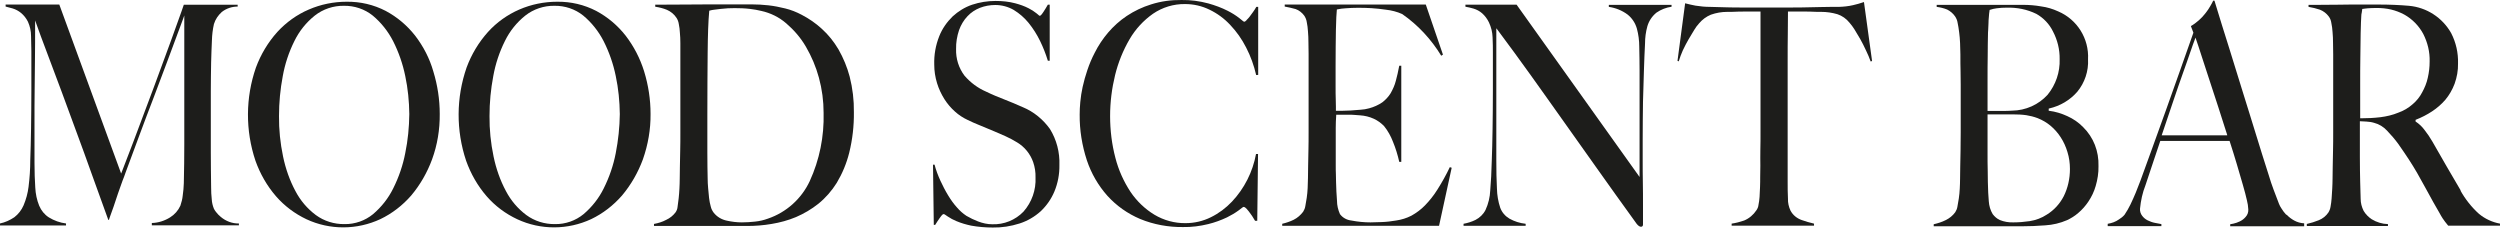
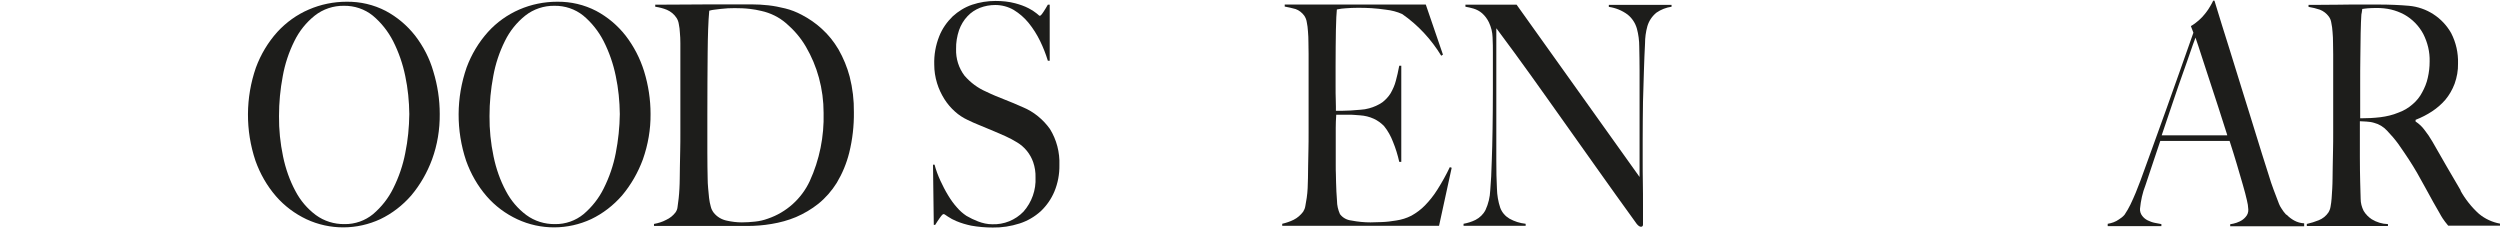
<svg xmlns="http://www.w3.org/2000/svg" xmlns:ns1="http://sodipodi.sourceforge.net/DTD/sodipodi-0.dtd" xmlns:ns2="http://www.inkscape.org/namespaces/inkscape" version="1.1" id="Layer_1" x="0px" y="0px" viewBox="0 0 160.21 14.582" xml:space="preserve" ns1:docname="logo.svg" width="160.21" height="14.582" ns2:version="1.0.1 (3bc2e813f5, 2020-09-07)">
  <defs id="defs21" />
  <style type="text/css" id="style2"> .st0{fill:#1D1D1B;} </style>
  <g id="Logo" transform="translate(87.67,-42.689)">
    <g id="Group_1">
      <path id="Path_1" class="st0" d="m -61.7,52.5 c -0.15,0.78 -0.41,1.54 -0.77,2.26 -0.31,0.63 -0.75,1.19 -1.29,1.65 -0.51,0.42 -1.16,0.65 -1.83,0.64 -0.66,0.01 -1.31,-0.19 -1.84,-0.58 -0.55,-0.41 -0.99,-0.93 -1.31,-1.54 -0.37,-0.69 -0.63,-1.44 -0.79,-2.21 -0.18,-0.86 -0.27,-1.73 -0.26,-2.6 0,-0.86 0.08,-1.71 0.24,-2.55 0.14,-0.78 0.39,-1.54 0.75,-2.26 0.31,-0.63 0.75,-1.18 1.3,-1.62 0.53,-0.42 1.2,-0.64 1.87,-0.63 0.67,-0.01 1.33,0.21 1.85,0.63 0.54,0.45 0.98,1.01 1.3,1.63 0.36,0.71 0.62,1.46 0.78,2.24 0.17,0.8 0.25,1.62 0.26,2.44 -0.01,0.84 -0.09,1.68 -0.26,2.5 m 0.63,-7.53 c -0.51,-0.65 -1.15,-1.19 -1.88,-1.58 -0.77,-0.4 -1.63,-0.6 -2.5,-0.59 -0.84,0 -1.67,0.17 -2.43,0.5 -0.77,0.33 -1.45,0.82 -2.02,1.44 -0.6,0.67 -1.06,1.44 -1.37,2.28 -0.67,1.93 -0.68,4.03 -0.03,5.97 0.3,0.84 0.74,1.61 1.32,2.28 0.54,0.62 1.21,1.12 1.95,1.47 1.5,0.7 3.24,0.69 4.74,-0.01 0.75,-0.36 1.42,-0.88 1.97,-1.51 0.58,-0.69 1.03,-1.48 1.34,-2.32 0.34,-0.93 0.5,-1.92 0.49,-2.91 0,-0.92 -0.14,-1.84 -0.41,-2.72 -0.24,-0.84 -0.64,-1.61 -1.17,-2.3" />
-       <path id="Path_2" class="st0" d="m -7.78,43.98 c -0.09,0.09 -0.12,0.1 -0.15,0.1 -0.03,0 -0.05,0 -0.32,-0.23 -0.23,-0.18 -0.49,-0.34 -0.75,-0.47 -0.39,-0.2 -0.81,-0.35 -1.23,-0.47 -0.56,-0.15 -1.14,-0.23 -1.72,-0.22 -0.66,-0.01 -1.32,0.08 -1.95,0.28 -0.55,0.17 -1.08,0.42 -1.56,0.74 -0.45,0.3 -0.85,0.66 -1.2,1.07 -0.33,0.39 -0.62,0.82 -0.85,1.28 -0.19,0.36 -0.35,0.74 -0.48,1.13 -0.12,0.35 -0.22,0.71 -0.3,1.07 -0.07,0.32 -0.12,0.64 -0.15,0.96 -0.03,0.3 -0.04,0.57 -0.04,0.81 -0.01,0.99 0.15,1.98 0.46,2.93 0.28,0.84 0.73,1.62 1.32,2.28 0.58,0.64 1.29,1.14 2.09,1.48 0.87,0.36 1.81,0.53 2.75,0.52 0.55,0.01 1.09,-0.06 1.62,-0.19 0.41,-0.1 0.82,-0.25 1.2,-0.43 0.26,-0.13 0.52,-0.28 0.75,-0.45 0.27,-0.22 0.3,-0.22 0.32,-0.22 0.05,0 0.13,0.03 0.33,0.29 0.15,0.19 0.28,0.39 0.4,0.6 h 0.14 l 0.05,-4.28 h -0.13 c -0.21,1.15 -0.75,2.21 -1.54,3.05 -0.39,0.41 -0.84,0.75 -1.35,1 -0.5,0.25 -1.06,0.38 -1.62,0.38 -0.7,0.01 -1.4,-0.18 -2,-0.54 -0.61,-0.37 -1.13,-0.87 -1.53,-1.46 -0.44,-0.67 -0.77,-1.4 -0.97,-2.18 -0.23,-0.87 -0.34,-1.78 -0.34,-2.68 0,-0.89 0.11,-1.77 0.32,-2.63 0.2,-0.81 0.51,-1.58 0.93,-2.3 0.38,-0.65 0.89,-1.2 1.5,-1.63 0.6,-0.41 1.32,-0.63 2.05,-0.62 0.55,0 1.08,0.12 1.57,0.36 0.5,0.24 0.95,0.57 1.33,0.98 0.41,0.43 0.75,0.92 1.02,1.45 0.29,0.56 0.5,1.15 0.64,1.76 l 0.13,-0.01 v -4.36 h -0.12 c -0.06,0.11 -0.13,0.22 -0.21,0.33 -0.08,0.11 -0.15,0.21 -0.22,0.3 -0.06,0.08 -0.13,0.15 -0.2,0.22" />
      <path id="Path_3" class="st0" d="m -48.21,52.5 c -0.15,0.78 -0.41,1.54 -0.77,2.26 -0.31,0.63 -0.75,1.19 -1.29,1.65 -0.51,0.42 -1.16,0.65 -1.83,0.64 -0.66,0.01 -1.31,-0.19 -1.84,-0.58 -0.55,-0.41 -0.99,-0.93 -1.31,-1.54 -0.37,-0.69 -0.63,-1.44 -0.79,-2.21 -0.18,-0.86 -0.27,-1.73 -0.26,-2.6 0,-0.86 0.08,-1.71 0.24,-2.55 0.14,-0.78 0.39,-1.54 0.75,-2.26 0.31,-0.63 0.75,-1.18 1.3,-1.62 0.53,-0.42 1.2,-0.64 1.87,-0.63 0.67,-0.01 1.33,0.21 1.85,0.63 0.54,0.45 0.98,1.01 1.3,1.63 0.36,0.71 0.62,1.46 0.78,2.24 0.17,0.8 0.25,1.62 0.26,2.44 -0.01,0.84 -0.1,1.68 -0.26,2.5 m 0.63,-7.53 c -0.51,-0.65 -1.15,-1.19 -1.88,-1.58 -0.77,-0.4 -1.63,-0.6 -2.5,-0.59 -0.84,0 -1.67,0.17 -2.43,0.5 -0.76,0.33 -1.45,0.82 -2.01,1.44 -0.6,0.67 -1.06,1.44 -1.37,2.28 -0.67,1.93 -0.68,4.03 -0.03,5.97 0.3,0.84 0.74,1.61 1.32,2.28 0.54,0.62 1.21,1.12 1.96,1.47 1.5,0.7 3.24,0.69 4.74,-0.01 0.75,-0.36 1.42,-0.88 1.97,-1.51 0.58,-0.69 1.03,-1.48 1.34,-2.32 0.33,-0.94 0.5,-1.92 0.49,-2.91 0,-0.92 -0.14,-1.84 -0.41,-2.72 -0.26,-0.84 -0.66,-1.61 -1.19,-2.3" />
      <path id="Path_4" class="st0" d="m 2.78,56.51 c -0.31,0.16 -0.64,0.26 -0.98,0.31 -0.3,0.05 -0.61,0.09 -0.92,0.1 -0.28,0.01 -0.53,0.02 -0.72,0.02 -0.41,0 -0.82,-0.04 -1.23,-0.12 -0.29,-0.03 -0.56,-0.18 -0.73,-0.41 -0.12,-0.27 -0.19,-0.56 -0.19,-0.86 -0.03,-0.37 -0.05,-0.77 -0.06,-1.2 0,-0.14 0,-0.3 -0.01,-0.49 -0.01,-0.19 -0.01,-0.38 -0.01,-0.6 v -2.37 c 0,-0.27 0.01,-0.54 0.03,-0.82 v -0.03 h 0.79 c 0.11,0 0.22,0 0.33,0.01 0.11,0.01 0.25,0.02 0.41,0.03 0.3,0.02 0.6,0.09 0.88,0.22 0.24,0.11 0.46,0.27 0.65,0.46 0.25,0.31 0.44,0.65 0.58,1.02 0.17,0.41 0.3,0.84 0.4,1.28 H 2.13 V 46.9 H 2 c -0.07,0.36 -0.14,0.69 -0.22,0.97 -0.07,0.28 -0.19,0.54 -0.33,0.79 -0.14,0.23 -0.33,0.43 -0.54,0.59 -0.25,0.17 -0.54,0.3 -0.84,0.38 -0.18,0.05 -0.36,0.08 -0.54,0.09 -0.22,0.02 -0.44,0.04 -0.65,0.05 -0.21,0.01 -0.41,0.02 -0.57,0.02 h -0.37 v -0.26 c 0,-0.12 0,-0.3 -0.01,-0.5 -0.01,-0.2 -0.01,-0.49 -0.01,-0.84 v -1.27 c 0,-0.87 0.01,-1.64 0.02,-2.3 0.01,-0.66 0.04,-1.1 0.06,-1.31 V 43.3 l 0.03,-0.01 c 0.18,-0.04 0.36,-0.06 0.54,-0.07 0.25,-0.02 0.49,-0.03 0.72,-0.03 0.62,-0.01 1.24,0.03 1.85,0.12 0.36,0.04 0.72,0.13 1.05,0.28 1.01,0.7 1.86,1.62 2.5,2.67 L 4.8,46.19 3.7,42.98 h -9.04 v 0.13 c 0.24,0.04 0.47,0.1 0.7,0.16 0.22,0.08 0.41,0.23 0.55,0.42 0.08,0.12 0.14,0.26 0.16,0.4 0.04,0.2 0.07,0.4 0.08,0.61 0.02,0.23 0.03,0.47 0.03,0.71 0,0.24 0.01,0.49 0.01,0.73 v 5.01 c 0,0.41 0,0.79 -0.01,1.16 -0.01,0.37 -0.01,0.72 -0.02,1.04 -0.01,0.28 -0.01,0.53 -0.01,0.75 0,0.2 -0.01,0.41 -0.02,0.64 -0.01,0.21 -0.03,0.43 -0.06,0.63 -0.03,0.2 -0.06,0.38 -0.09,0.53 -0.02,0.13 -0.07,0.25 -0.14,0.36 -0.16,0.21 -0.36,0.39 -0.6,0.51 -0.24,0.12 -0.49,0.2 -0.74,0.26 v 0.13 H 4.55 L 5.36,53.44 5.24,53.4 c -0.23,0.49 -0.5,0.97 -0.79,1.43 -0.23,0.37 -0.5,0.71 -0.8,1.02 -0.25,0.26 -0.55,0.48 -0.87,0.66" />
-       <path id="Path_5" class="st0" d="m 31.08,43.02 c -0.3,0.07 -0.6,0.1 -0.91,0.11 -0.4,0 -0.78,0 -1.12,0.01 l -0.96,0.02 c -0.29,0.01 -0.6,0.01 -0.96,0.01 H 24 c -0.33,0 -0.65,0 -0.96,-0.01 -0.33,-0.01 -0.71,-0.02 -1.12,-0.03 -0.31,0 -0.63,-0.03 -0.94,-0.08 -0.21,-0.04 -0.43,-0.09 -0.66,-0.15 l -0.49,3.69 0.08,0.03 c 0.07,-0.24 0.16,-0.47 0.26,-0.7 0.12,-0.25 0.24,-0.49 0.37,-0.71 0.13,-0.22 0.24,-0.41 0.36,-0.6 0.09,-0.15 0.19,-0.29 0.31,-0.42 0.21,-0.25 0.47,-0.44 0.76,-0.56 0.34,-0.12 0.69,-0.18 1.04,-0.18 0.22,0 0.4,0 0.55,-0.01 0.15,-0.01 0.31,-0.01 0.46,-0.01 h 1.13 v 7.71 c 0,0.4 0,0.78 -0.01,1.15 -0.01,0.37 0,0.71 0,1.01 0,0.3 -0.01,0.55 -0.01,0.73 0,0.2 0,0.42 -0.01,0.65 -0.01,0.23 -0.02,0.43 -0.03,0.62 -0.01,0.19 -0.04,0.36 -0.07,0.52 -0.01,0.12 -0.06,0.24 -0.13,0.34 -0.19,0.29 -0.47,0.53 -0.79,0.66 -0.26,0.09 -0.53,0.16 -0.8,0.2 v 0.13 h 5.28 V 57.02 C 28.31,56.96 28.05,56.88 27.79,56.79 27.48,56.68 27.22,56.47 27.07,56.18 26.96,55.94 26.9,55.68 26.91,55.42 26.89,55.07 26.89,54.7 26.89,54.32 V 46.6 c 0,-0.62 0,-1.22 0.01,-1.78 0.01,-0.58 0.01,-1.02 0.01,-1.35 v -0.04 h 1.13 c 0.16,0 0.31,0 0.46,0.01 0.15,0.01 0.33,0.01 0.54,0.01 0.35,0 0.7,0.05 1.04,0.15 0.3,0.1 0.57,0.29 0.77,0.54 0.12,0.13 0.22,0.28 0.32,0.43 0.12,0.2 0.25,0.41 0.37,0.62 0.12,0.21 0.25,0.47 0.37,0.73 0.12,0.25 0.22,0.48 0.3,0.71 L 32.3,46.6 31.78,42.82 c -0.24,0.08 -0.47,0.15 -0.7,0.2" />
      <path id="Path_6" class="st0" d="m -35.78,54.3 c -0.53,1.13 -1.5,2 -2.68,2.4 -0.27,0.1 -0.54,0.16 -0.82,0.19 -0.28,0.03 -0.57,0.05 -0.85,0.05 -0.32,0 -0.64,-0.04 -0.96,-0.11 -0.34,-0.07 -0.64,-0.25 -0.85,-0.52 -0.08,-0.11 -0.15,-0.24 -0.18,-0.38 -0.05,-0.18 -0.09,-0.37 -0.11,-0.56 -0.02,-0.2 -0.04,-0.41 -0.06,-0.63 -0.02,-0.22 -0.03,-0.42 -0.03,-0.61 -0.01,-0.43 -0.02,-0.98 -0.02,-1.68 v -2.32 c 0,-1.61 0.01,-2.93 0.02,-4.06 0.01,-1.13 0.04,-2.02 0.1,-2.67 v -0.02 l 0.02,-0.01 c 0.1,-0.03 0.21,-0.05 0.31,-0.06 0.12,-0.01 0.25,-0.03 0.41,-0.05 0.16,-0.02 0.3,-0.03 0.46,-0.04 0.16,-0.01 0.3,-0.01 0.43,-0.01 0.33,0 0.65,0.01 0.98,0.05 0.25,0.03 0.49,0.07 0.73,0.13 0.59,0.13 1.14,0.4 1.6,0.8 0.5,0.43 0.93,0.93 1.26,1.5 0.36,0.62 0.64,1.28 0.83,1.98 0.2,0.73 0.3,1.49 0.3,2.25 0.04,1.51 -0.26,3.01 -0.89,4.38 m 1.84,-8.45 c -0.29,-0.49 -0.64,-0.93 -1.06,-1.31 -0.39,-0.36 -0.83,-0.66 -1.29,-0.9 -0.34,-0.18 -0.69,-0.32 -1.06,-0.41 -0.36,-0.09 -0.72,-0.16 -1.08,-0.2 -0.36,-0.04 -0.72,-0.06 -1.08,-0.06 h -1.06 c -1.26,0 -2.29,0 -3.15,0.01 -0.86,0.01 -1.5,0.01 -1.96,0.01 v 0.13 c 0.26,0.04 0.51,0.1 0.75,0.2 0.25,0.11 0.46,0.28 0.61,0.51 0.08,0.12 0.13,0.26 0.15,0.4 0.04,0.18 0.06,0.37 0.07,0.56 0.02,0.21 0.03,0.43 0.03,0.67 v 5.72 c 0,0.38 0,0.77 -0.01,1.16 -0.01,0.39 -0.01,0.72 -0.02,1.04 -0.01,0.32 -0.01,0.57 -0.01,0.75 0,0.21 -0.01,0.43 -0.02,0.65 -0.01,0.22 -0.03,0.44 -0.05,0.63 -0.02,0.19 -0.05,0.38 -0.07,0.54 -0.01,0.13 -0.06,0.25 -0.13,0.35 -0.16,0.21 -0.36,0.37 -0.6,0.48 -0.24,0.13 -0.51,0.21 -0.78,0.26 v 0.13 h 5.98 c 0.52,0 1.04,-0.04 1.56,-0.13 0.54,-0.09 1.06,-0.23 1.56,-0.44 0.51,-0.22 0.99,-0.5 1.43,-0.85 0.47,-0.38 0.86,-0.83 1.18,-1.34 0.36,-0.6 0.63,-1.25 0.8,-1.93 0.21,-0.85 0.31,-1.72 0.3,-2.6 0.01,-0.77 -0.08,-1.53 -0.27,-2.28 -0.16,-0.6 -0.4,-1.19 -0.72,-1.75" />
      <path id="Path_7" class="st0" d="m 17.23,44.53 c 0.1,0.37 0.15,0.76 0.15,1.15 0.01,0.5 0.02,1.01 0.02,1.51 v 6.84 L 9.52,42.99 H 6.24 v 0.13 c 0.18,0.03 0.35,0.07 0.52,0.12 0.2,0.06 0.39,0.16 0.55,0.3 0.18,0.16 0.33,0.36 0.44,0.59 0.14,0.3 0.22,0.62 0.23,0.95 C 8,45.46 8,45.79 8,46.06 v 2.41 c 0,0.89 -0.01,1.72 -0.02,2.48 -0.01,0.76 -0.03,1.45 -0.05,2.01 -0.02,0.74 -0.05,1.39 -0.1,1.94 -0.02,0.43 -0.12,0.85 -0.3,1.24 -0.14,0.28 -0.37,0.5 -0.64,0.64 -0.24,0.12 -0.5,0.2 -0.77,0.25 v 0.13 H 10.1 V 57.03 C 9.73,56.99 9.38,56.88 9.06,56.7 8.79,56.54 8.58,56.3 8.47,56 8.34,55.61 8.27,55.2 8.26,54.78 8.23,54.24 8.22,53.63 8.22,52.96 V 44.5 l 0.07,0.09 c 0.75,1 1.46,1.98 2.13,2.91 0.67,0.93 1.35,1.9 2.05,2.88 0.7,0.98 1.43,2.01 2.2,3.1 0.75,1.06 1.61,2.26 2.55,3.56 0.1,0.12 0.19,0.18 0.27,0.18 0.04,0 0.07,-0.01 0.1,-0.04 0.02,-0.03 0.03,-0.06 0.03,-0.1 V 55.8 c 0,-0.45 0,-0.92 -0.01,-1.43 C 17.6,53.91 17.6,53.44 17.6,52.95 v -1.27 c 0,-0.88 0.01,-1.71 0.02,-2.48 0.02,-0.79 0.04,-1.45 0.06,-2.01 0.02,-0.61 0.04,-1.18 0.07,-1.71 0,-0.38 0.05,-0.75 0.15,-1.11 0.1,-0.34 0.3,-0.64 0.58,-0.87 0.29,-0.2 0.62,-0.33 0.97,-0.38 V 43 h -4.02 v 0.13 c 0.43,0.06 0.85,0.23 1.2,0.49 0.29,0.23 0.5,0.55 0.6,0.91" />
      <path id="Path_8" class="st0" d="m -22.12,49.56 c -0.22,-0.1 -0.41,-0.18 -0.6,-0.26 -0.19,-0.08 -0.38,-0.16 -0.57,-0.23 -0.19,-0.07 -0.38,-0.15 -0.57,-0.23 -0.19,-0.08 -0.4,-0.17 -0.62,-0.28 -0.53,-0.23 -1,-0.58 -1.38,-1.02 -0.37,-0.49 -0.56,-1.09 -0.54,-1.71 -0.01,-0.41 0.06,-0.82 0.19,-1.21 0.12,-0.33 0.3,-0.64 0.54,-0.89 0.22,-0.24 0.5,-0.42 0.8,-0.54 0.31,-0.12 0.64,-0.18 0.98,-0.18 0.42,0 0.83,0.11 1.19,0.32 0.36,0.22 0.68,0.5 0.95,0.83 0.29,0.36 0.53,0.74 0.73,1.15 0.2,0.41 0.37,0.84 0.5,1.27 h 0.12 v -3.59 h -0.12 c -0.08,0.15 -0.18,0.3 -0.28,0.46 -0.15,0.23 -0.2,0.25 -0.24,0.25 -0.02,0 -0.03,0 -0.21,-0.16 -0.15,-0.12 -0.32,-0.23 -0.5,-0.32 -0.27,-0.14 -0.56,-0.24 -0.86,-0.32 -0.41,-0.11 -0.84,-0.15 -1.26,-0.15 -0.51,0 -1.02,0.08 -1.5,0.24 -0.47,0.16 -0.89,0.42 -1.25,0.75 -0.37,0.36 -0.67,0.79 -0.86,1.27 -0.23,0.58 -0.34,1.2 -0.32,1.82 0,0.4 0.06,0.8 0.18,1.19 0.11,0.36 0.27,0.7 0.47,1.02 0.19,0.3 0.42,0.57 0.68,0.8 0.24,0.22 0.52,0.4 0.82,0.54 0.25,0.12 0.47,0.22 0.65,0.29 0.18,0.07 0.36,0.15 0.53,0.22 0.17,0.07 0.35,0.15 0.55,0.23 0.2,0.08 0.42,0.18 0.69,0.3 0.26,0.12 0.51,0.25 0.75,0.4 0.23,0.14 0.44,0.32 0.61,0.53 0.18,0.22 0.32,0.47 0.41,0.73 0.11,0.32 0.16,0.65 0.15,0.98 0.04,0.8 -0.24,1.59 -0.77,2.19 -0.52,0.54 -1.25,0.84 -2.01,0.81 -0.31,0 -0.61,-0.07 -0.9,-0.18 -0.26,-0.1 -0.51,-0.22 -0.75,-0.36 -0.22,-0.15 -0.42,-0.32 -0.59,-0.52 -0.22,-0.24 -0.41,-0.51 -0.58,-0.79 -0.19,-0.31 -0.35,-0.63 -0.5,-0.95 -0.15,-0.33 -0.28,-0.67 -0.37,-1.02 h -0.1 l 0.05,3.86 h 0.09 c 0.09,-0.14 0.18,-0.29 0.29,-0.44 0.16,-0.23 0.21,-0.25 0.25,-0.25 0.04,0 0.08,0.02 0.26,0.15 0.18,0.12 0.36,0.22 0.56,0.3 0.31,0.13 0.62,0.22 0.95,0.29 0.45,0.08 0.92,0.12 1.38,0.12 0.58,0.01 1.16,-0.08 1.72,-0.26 0.5,-0.16 0.96,-0.43 1.35,-0.78 0.38,-0.36 0.68,-0.79 0.88,-1.27 0.22,-0.53 0.33,-1.11 0.32,-1.69 0.03,-0.82 -0.18,-1.63 -0.61,-2.32 -0.43,-0.6 -1.03,-1.1 -1.73,-1.39" />
-       <path id="Path_9" class="st0" d="m -73.52,56.59 c -0.12,-0.1 -0.22,-0.2 -0.31,-0.32 -0.05,-0.06 -0.09,-0.13 -0.13,-0.2 -0.08,-0.2 -0.13,-0.4 -0.14,-0.61 -0.03,-0.25 -0.04,-0.51 -0.04,-0.77 -0.01,-0.76 -0.02,-1.5 -0.02,-2.22 v -3.94 c 0,-0.6 0.01,-1.22 0.02,-1.84 0.01,-0.46 0.03,-0.93 0.05,-1.4 0.01,-0.36 0.05,-0.71 0.13,-1.06 0.09,-0.3 0.27,-0.56 0.5,-0.77 0.29,-0.23 0.65,-0.35 1.02,-0.35 v -0.12 h -3.45 c -0.04,0.14 -0.18,0.51 -0.4,1.13 -0.24,0.67 -0.54,1.51 -0.91,2.5 -0.37,1.01 -0.79,2.15 -1.25,3.36 -0.45,1.22 -0.93,2.47 -1.42,3.74 l -0.04,0.09 -0.03,-0.09 -3.93,-10.74 h -3.44 v 0.13 c 0.13,0.03 0.28,0.07 0.45,0.12 0.2,0.06 0.38,0.16 0.54,0.29 0.18,0.15 0.33,0.34 0.44,0.56 0.13,0.29 0.2,0.6 0.2,0.92 0.01,0.4 0.02,0.71 0.02,0.97 v 2.49 c 0,0.86 -0.01,1.7 -0.02,2.48 -0.01,0.76 -0.03,1.43 -0.05,2.01 0,0.57 -0.04,1.15 -0.11,1.71 -0.05,0.41 -0.16,0.81 -0.32,1.19 -0.13,0.3 -0.33,0.56 -0.59,0.76 -0.28,0.19 -0.59,0.33 -0.92,0.4 v 0.13 h 4.23 v -0.13 c -0.39,-0.05 -0.76,-0.18 -1.1,-0.39 -0.28,-0.18 -0.49,-0.44 -0.62,-0.75 -0.15,-0.37 -0.23,-0.76 -0.25,-1.16 -0.03,-0.46 -0.05,-1 -0.05,-1.62 v -2.53 c 0,-0.75 0,-1.43 0.01,-2.07 l 0.02,-1.98 c 0.01,-0.7 0.01,-1.47 0.01,-2.3 V 44 l 0.07,0.19 c 0.05,0.15 0.15,0.42 0.3,0.83 0.15,0.41 0.34,0.92 0.57,1.52 0.23,0.6 0.48,1.27 0.78,2.08 0.29,0.78 0.59,1.61 0.92,2.5 0.33,0.9 0.68,1.84 1.01,2.78 0.34,0.94 0.69,1.92 1.04,2.88 h 0.04 c 0.03,-0.09 0.08,-0.25 0.16,-0.46 0.09,-0.25 0.19,-0.52 0.28,-0.81 0.1,-0.29 0.19,-0.58 0.3,-0.87 0.1,-0.29 0.18,-0.5 0.23,-0.62 l 0.1,-0.28 0.89,-2.4 c 0.29,-0.78 0.59,-1.58 0.9,-2.38 0.29,-0.76 0.59,-1.56 0.9,-2.39 0.31,-0.83 0.64,-1.71 1,-2.69 l 0.07,-0.2 v 8.26 c 0,0.78 -0.01,1.62 -0.03,2.49 -0.01,0.26 -0.03,0.52 -0.07,0.79 -0.02,0.22 -0.08,0.44 -0.15,0.65 -0.14,0.31 -0.37,0.57 -0.66,0.75 -0.35,0.22 -0.76,0.35 -1.17,0.36 v 0.15 h 5.58 v -0.12 c -0.43,0.01 -0.84,-0.15 -1.16,-0.42" />
      <path id="Path_10" class="st0" d="m 66.94,49.37 c -0.27,0.24 -0.58,0.42 -0.92,0.54 -0.36,0.15 -0.75,0.24 -1.14,0.29 -0.42,0.05 -0.84,0.07 -1.26,0.07 h -0.04 v -2.21 c 0,-0.57 0,-1.14 0.01,-1.68 0.01,-0.61 0.01,-1.12 0.02,-1.56 l 0.02,-0.7 c 0.01,-0.17 0.01,-0.29 0.02,-0.39 0,-0.08 0.01,-0.16 0.03,-0.23 0.01,-0.06 0.02,-0.13 0.03,-0.21 v -0.03 h 0.03 c 0.08,-0.01 0.19,-0.03 0.33,-0.04 0.14,-0.01 0.34,-0.02 0.57,-0.02 0.31,0 0.62,0.03 0.92,0.1 0.29,0.07 0.58,0.18 0.84,0.32 0.52,0.29 0.94,0.72 1.22,1.24 0.28,0.55 0.43,1.16 0.41,1.78 0,0.35 -0.04,0.7 -0.12,1.04 -0.07,0.33 -0.2,0.64 -0.36,0.93 -0.15,0.29 -0.36,0.55 -0.61,0.76 m 3.09,5.54 C 69.78,54.48 69.48,53.98 69.13,53.37 68.8,52.79 68.49,52.25 68.2,51.75 68.05,51.49 67.88,51.24 67.69,51 67.54,50.8 67.36,50.63 67.15,50.49 l -0.02,-0.01 v -0.11 l 0.02,-0.01 c 0.36,-0.14 0.71,-0.32 1.03,-0.53 0.32,-0.21 0.61,-0.46 0.86,-0.75 0.25,-0.3 0.45,-0.65 0.59,-1.02 0.15,-0.42 0.23,-0.86 0.22,-1.3 0.02,-0.68 -0.13,-1.35 -0.44,-1.95 -0.56,-0.99 -1.57,-1.65 -2.71,-1.75 -0.57,-0.05 -1.23,-0.08 -1.96,-0.08 H 63.6 c -0.48,0 -0.96,0 -1.42,0.01 C 61.72,43 61.28,43 60.91,43 h -0.64 v 0.13 c 0.25,0.04 0.49,0.1 0.73,0.18 0.23,0.09 0.42,0.24 0.57,0.44 0.09,0.12 0.14,0.26 0.16,0.4 0.04,0.2 0.07,0.4 0.08,0.6 0.02,0.22 0.03,0.45 0.03,0.69 0,0.24 0.01,0.49 0.01,0.72 v 5.01 c 0,0.39 0,0.78 -0.01,1.16 -0.01,0.38 -0.01,0.72 -0.02,1.04 -0.01,0.32 -0.01,0.57 -0.01,0.75 0,0.21 -0.01,0.42 -0.02,0.65 -0.01,0.25 -0.03,0.46 -0.04,0.63 -0.01,0.18 -0.04,0.36 -0.07,0.54 -0.02,0.13 -0.07,0.26 -0.14,0.37 -0.15,0.22 -0.36,0.39 -0.61,0.49 -0.25,0.1 -0.5,0.18 -0.77,0.24 v 0.13 h 5.2 V 57.05 C 64.99,57.04 64.63,56.93 64.32,56.74 64.11,56.6 63.93,56.42 63.8,56.2 63.68,55.96 63.61,55.7 63.61,55.43 63.6,55.06 63.59,54.7 63.58,54.34 63.57,53.91 63.56,53.38 63.56,52.74 v -2.28 h 0.04 c 0.15,0.01 0.28,0.02 0.38,0.02 0.16,0.01 0.33,0.03 0.49,0.08 0.32,0.08 0.61,0.26 0.83,0.5 0.26,0.27 0.5,0.55 0.72,0.85 0.26,0.37 0.49,0.71 0.68,1 0.19,0.29 0.38,0.6 0.54,0.88 0.16,0.28 0.32,0.57 0.49,0.88 0.16,0.29 0.34,0.63 0.55,1 0.19,0.33 0.31,0.54 0.39,0.68 0.06,0.12 0.13,0.23 0.2,0.34 0.05,0.08 0.1,0.15 0.15,0.21 0.05,0.06 0.1,0.13 0.2,0.25 h 3.32 V 57.02 C 72.05,56.93 71.59,56.72 71.2,56.4 70.72,55.97 70.31,55.45 70,54.89" />
      <path id="Path_11" class="st0" d="m 50.86,51.36 0.75,-2.22 c 0.23,-0.67 0.43,-1.27 0.62,-1.79 0.19,-0.52 0.34,-0.97 0.47,-1.34 0.13,-0.37 0.22,-0.64 0.29,-0.81 l 0.04,-0.1 0.03,0.1 c 0.11,0.31 0.23,0.69 0.37,1.12 0.15,0.46 0.31,0.96 0.49,1.5 0.18,0.54 0.37,1.11 0.56,1.71 0.19,0.6 0.39,1.2 0.57,1.78 l 0.01,0.05 z m 7.98,5.09 C 58.72,56.32 58.62,56.19 58.53,56.04 58.47,55.95 58.42,55.86 58.38,55.76 L 58.03,54.84 C 57.93,54.57 57.81,54.23 57.69,53.82 57.43,53 57.16,52.16 56.9,51.3 56.64,50.44 56.36,49.57 56.08,48.66 55.79,47.73 55.49,46.77 55.2,45.82 c -0.31,-0.98 -0.63,-2 -0.96,-3.09 h -0.08 c -0.04,0.09 -0.1,0.21 -0.18,0.34 -0.09,0.16 -0.19,0.31 -0.31,0.46 -0.13,0.17 -0.27,0.32 -0.43,0.46 -0.16,0.14 -0.33,0.27 -0.51,0.37 l 0.16,0.42 v 0.01 c -0.27,0.77 -0.56,1.57 -0.84,2.38 -0.3,0.85 -0.6,1.7 -0.9,2.53 l -0.88,2.44 c -0.3,0.84 -0.55,1.53 -0.77,2.12 -0.19,0.52 -0.4,1.03 -0.64,1.53 -0.11,0.23 -0.24,0.45 -0.38,0.66 -0.1,0.12 -0.23,0.22 -0.36,0.3 -0.21,0.15 -0.46,0.24 -0.72,0.28 v 0.15 h 3.44 V 57.05 C 50.71,57.03 50.57,57 50.42,56.97 50.26,56.94 50.11,56.88 49.96,56.81 49.82,56.74 49.7,56.64 49.61,56.52 c -0.1,-0.13 -0.15,-0.29 -0.14,-0.45 0.05,-0.52 0.16,-1.03 0.35,-1.51 0.15,-0.46 0.31,-0.92 0.46,-1.38 0.15,-0.43 0.3,-0.9 0.48,-1.43 l 0.01,-0.03 h 4.44 l 0.01,0.03 c 0.16,0.5 0.32,1 0.46,1.48 0.14,0.48 0.27,0.92 0.38,1.3 0.11,0.38 0.2,0.72 0.26,0.99 0.05,0.19 0.08,0.39 0.09,0.59 0.01,0.18 -0.05,0.35 -0.17,0.48 -0.1,0.12 -0.23,0.22 -0.38,0.29 -0.13,0.06 -0.26,0.11 -0.4,0.14 -0.11,0.02 -0.18,0.03 -0.21,0.04 v 0.13 h 4.74 V 57 c -0.22,-0.01 -0.44,-0.07 -0.64,-0.18 -0.18,-0.1 -0.34,-0.22 -0.48,-0.37" />
-       <path id="Path_12" class="st0" d="m 44.58,55.27 c -0.25,0.48 -0.62,0.89 -1.08,1.17 -0.33,0.22 -0.71,0.36 -1.1,0.42 -0.35,0.05 -0.69,0.08 -1.04,0.08 -0.3,0.01 -0.6,-0.04 -0.87,-0.15 -0.18,-0.08 -0.34,-0.22 -0.46,-0.38 -0.15,-0.25 -0.23,-0.53 -0.25,-0.82 -0.03,-0.33 -0.05,-0.74 -0.06,-1.24 0,-0.2 0,-0.45 -0.01,-0.8 C 39.7,53.26 39.7,52.94 39.7,52.53 v -2.51 h 1.64 c 0.28,0 0.56,0.01 0.84,0.05 0.25,0.04 0.49,0.1 0.73,0.19 0.3,0.12 0.58,0.28 0.83,0.49 0.25,0.21 0.47,0.46 0.65,0.74 0.19,0.29 0.33,0.61 0.43,0.94 0.11,0.35 0.16,0.72 0.16,1.09 0,0.61 -0.13,1.21 -0.4,1.75 M 39.7,47.86 c 0,-0.56 0,-1.08 0.01,-1.58 0,-0.53 0.01,-1.05 0.02,-1.52 l 0.01,-0.14 c 0.01,-0.17 0.01,-0.32 0.02,-0.43 0,-0.15 0.01,-0.27 0.02,-0.37 0,-0.08 0.01,-0.17 0.02,-0.25 0.01,-0.07 0.02,-0.14 0.03,-0.22 v -0.02 l 0.02,-0.01 c 0.14,-0.05 0.29,-0.08 0.44,-0.1 0.21,-0.03 0.42,-0.04 0.63,-0.04 0.66,-0.02 1.32,0.11 1.91,0.4 0.46,0.26 0.83,0.65 1.06,1.12 0.29,0.55 0.44,1.16 0.43,1.78 0.03,0.83 -0.25,1.64 -0.77,2.28 -0.58,0.64 -1.41,1.01 -2.28,1.02 -0.16,0.01 -0.36,0.02 -0.61,0.02 H 39.7 Z m 6.13,2.98 c -0.29,-0.3 -0.64,-0.54 -1.02,-0.71 -0.37,-0.17 -0.76,-0.29 -1.16,-0.34 h -0.03 v -0.14 l 0.03,-0.01 c 0.7,-0.16 1.33,-0.53 1.8,-1.07 0.48,-0.58 0.73,-1.33 0.69,-2.08 0.07,-1.32 -0.69,-2.55 -1.91,-3.07 C 43.88,43.26 43.52,43.15 43.14,43.1 42.75,43.03 42.36,43 41.96,43 h -5.52 v 0.13 c 0.23,0.03 0.45,0.08 0.67,0.17 0.2,0.1 0.38,0.25 0.51,0.44 0.08,0.12 0.14,0.26 0.16,0.4 0.04,0.18 0.07,0.38 0.1,0.61 0.03,0.23 0.05,0.46 0.06,0.7 0.01,0.24 0.02,0.49 0.02,0.72 0,0.43 0,0.77 0.01,1.05 0.01,0.34 0.01,0.63 0.01,0.89 v 3.07 c 0,0.36 0,0.74 -0.01,1.16 l -0.02,1.04 c 0,0.31 -0.01,0.56 -0.01,0.75 0,0.21 -0.01,0.43 -0.02,0.64 -0.01,0.21 -0.03,0.43 -0.06,0.63 -0.03,0.2 -0.06,0.38 -0.09,0.53 -0.02,0.13 -0.07,0.25 -0.14,0.36 -0.16,0.22 -0.37,0.39 -0.62,0.51 -0.24,0.12 -0.5,0.2 -0.76,0.26 v 0.13 h 5.65 c 0.48,0 0.98,-0.02 1.5,-0.06 0.48,-0.03 0.95,-0.14 1.39,-0.33 0.26,-0.12 0.5,-0.27 0.72,-0.46 0.25,-0.21 0.47,-0.46 0.65,-0.73 0.21,-0.31 0.37,-0.65 0.47,-1 0.12,-0.41 0.19,-0.84 0.18,-1.27 0.03,-0.96 -0.32,-1.85 -0.98,-2.5" />
    </g>
  </g>
</svg>